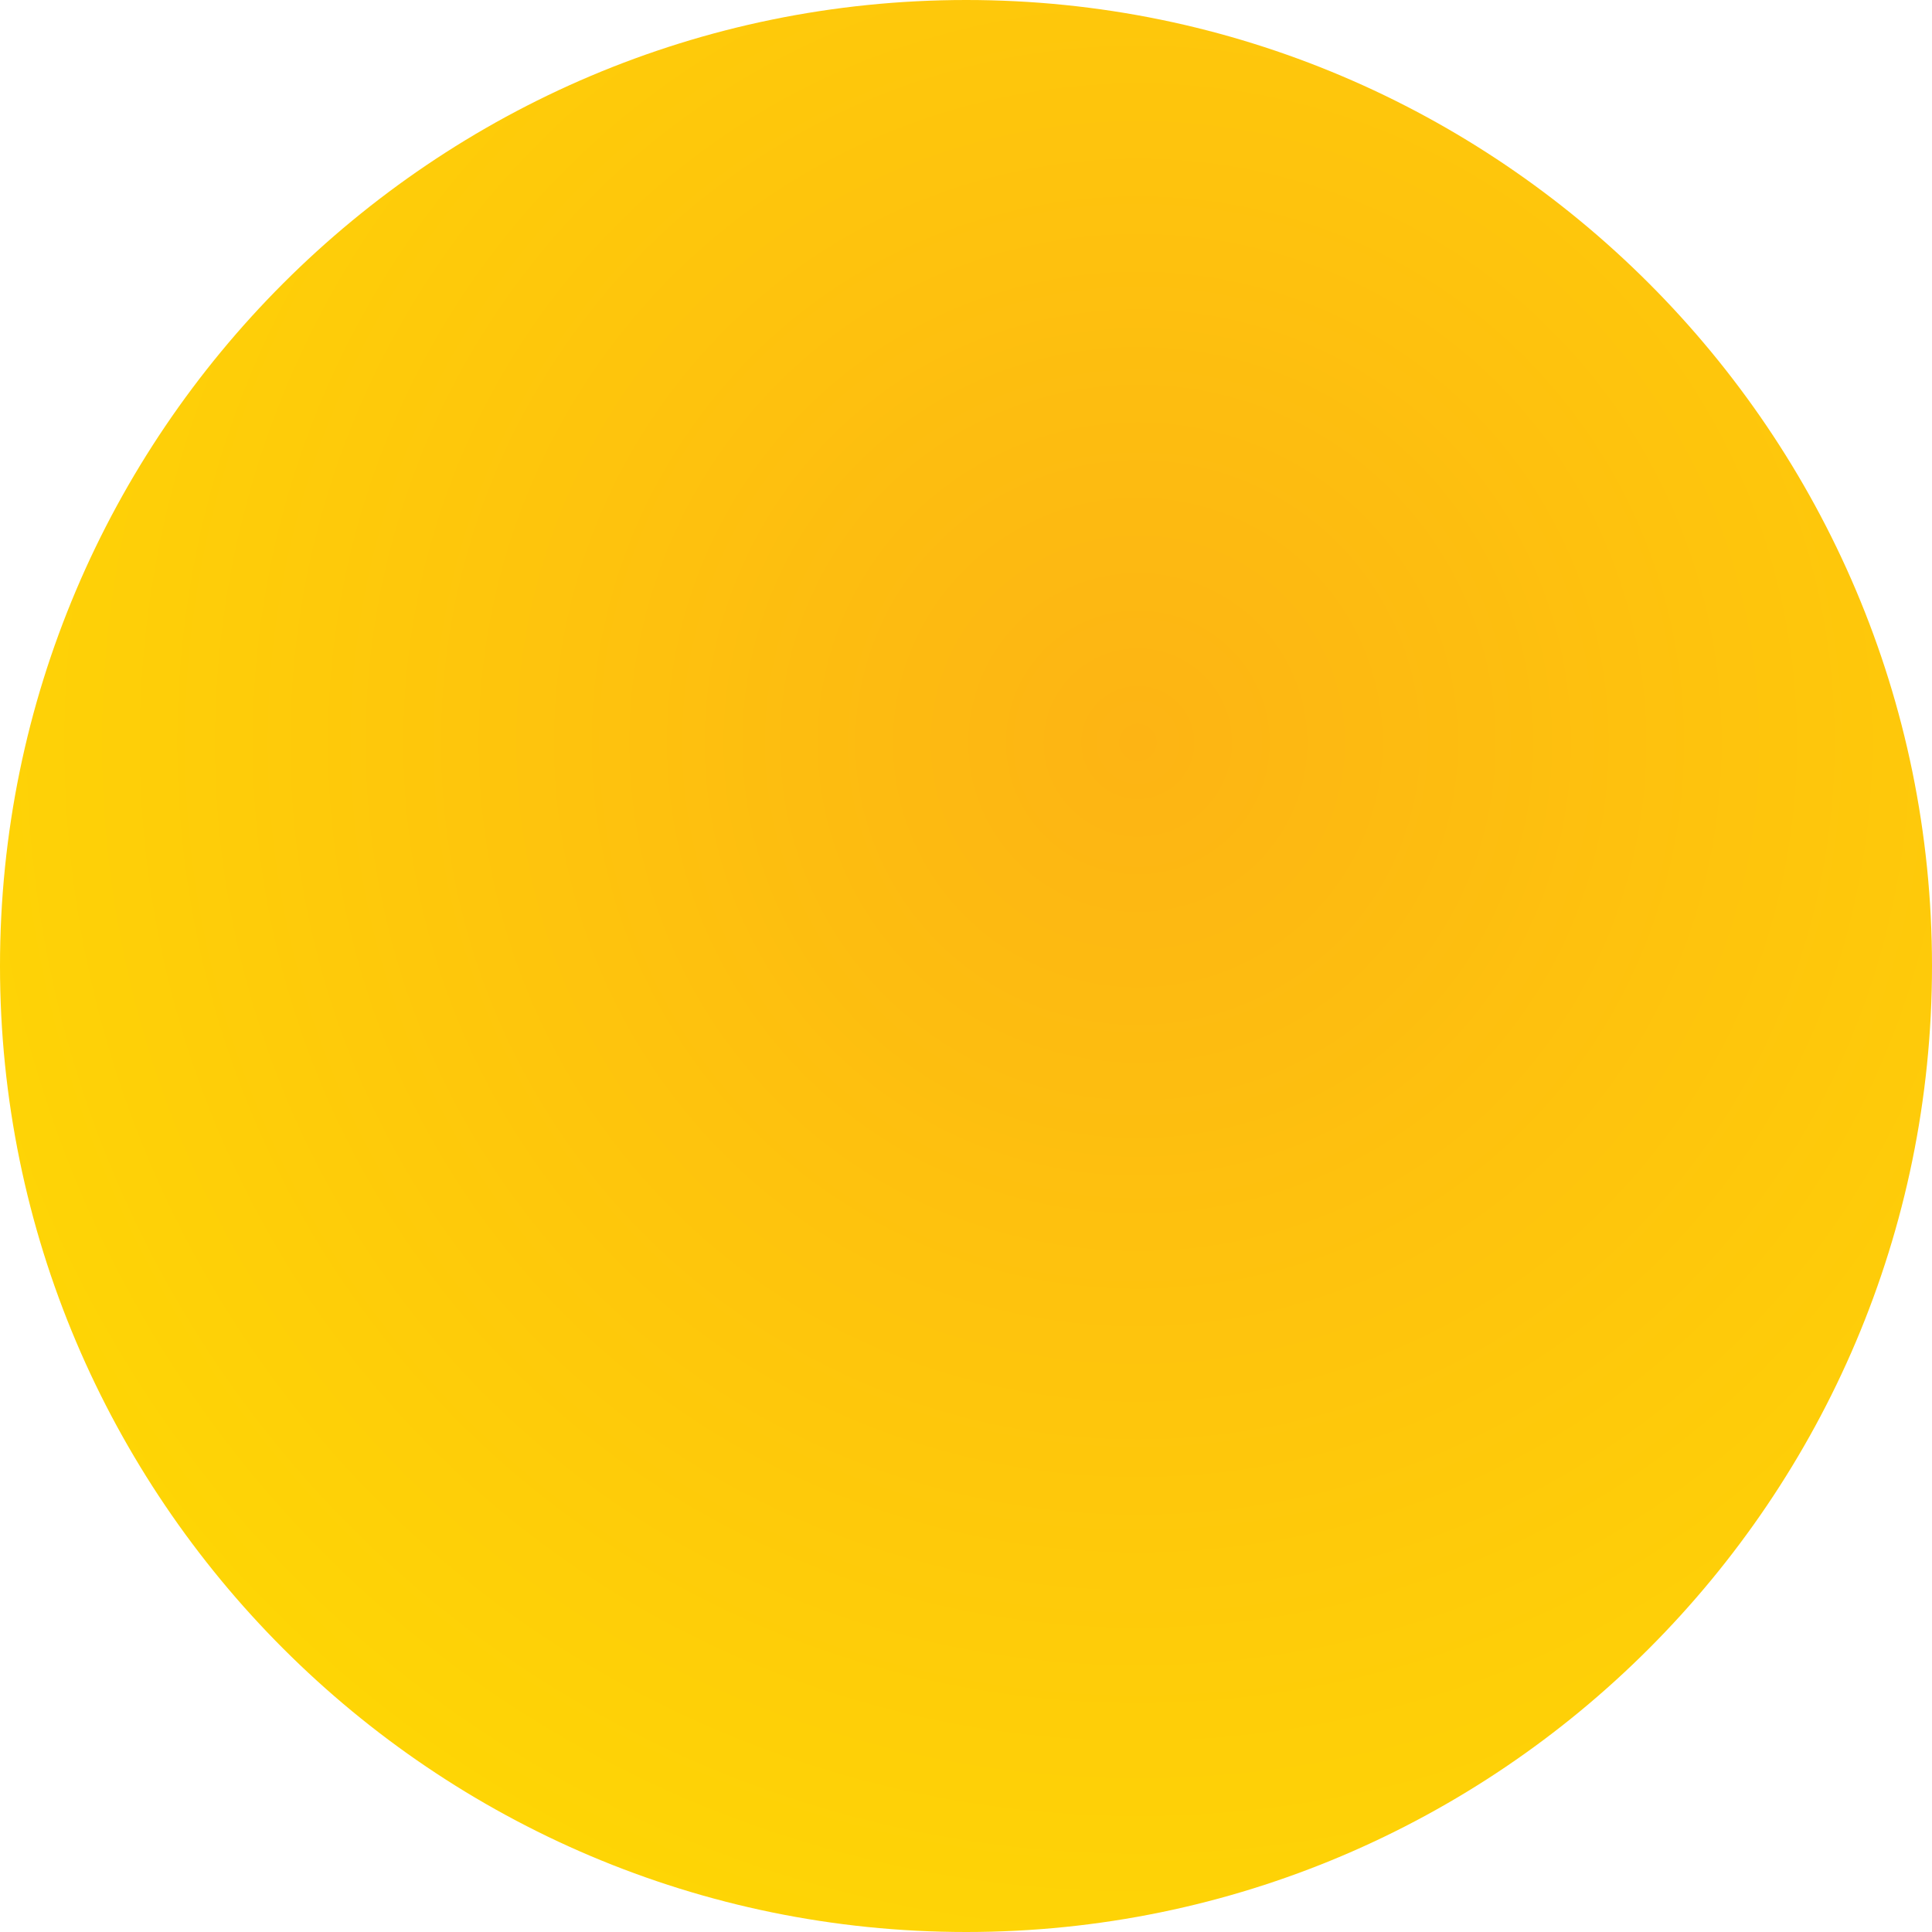
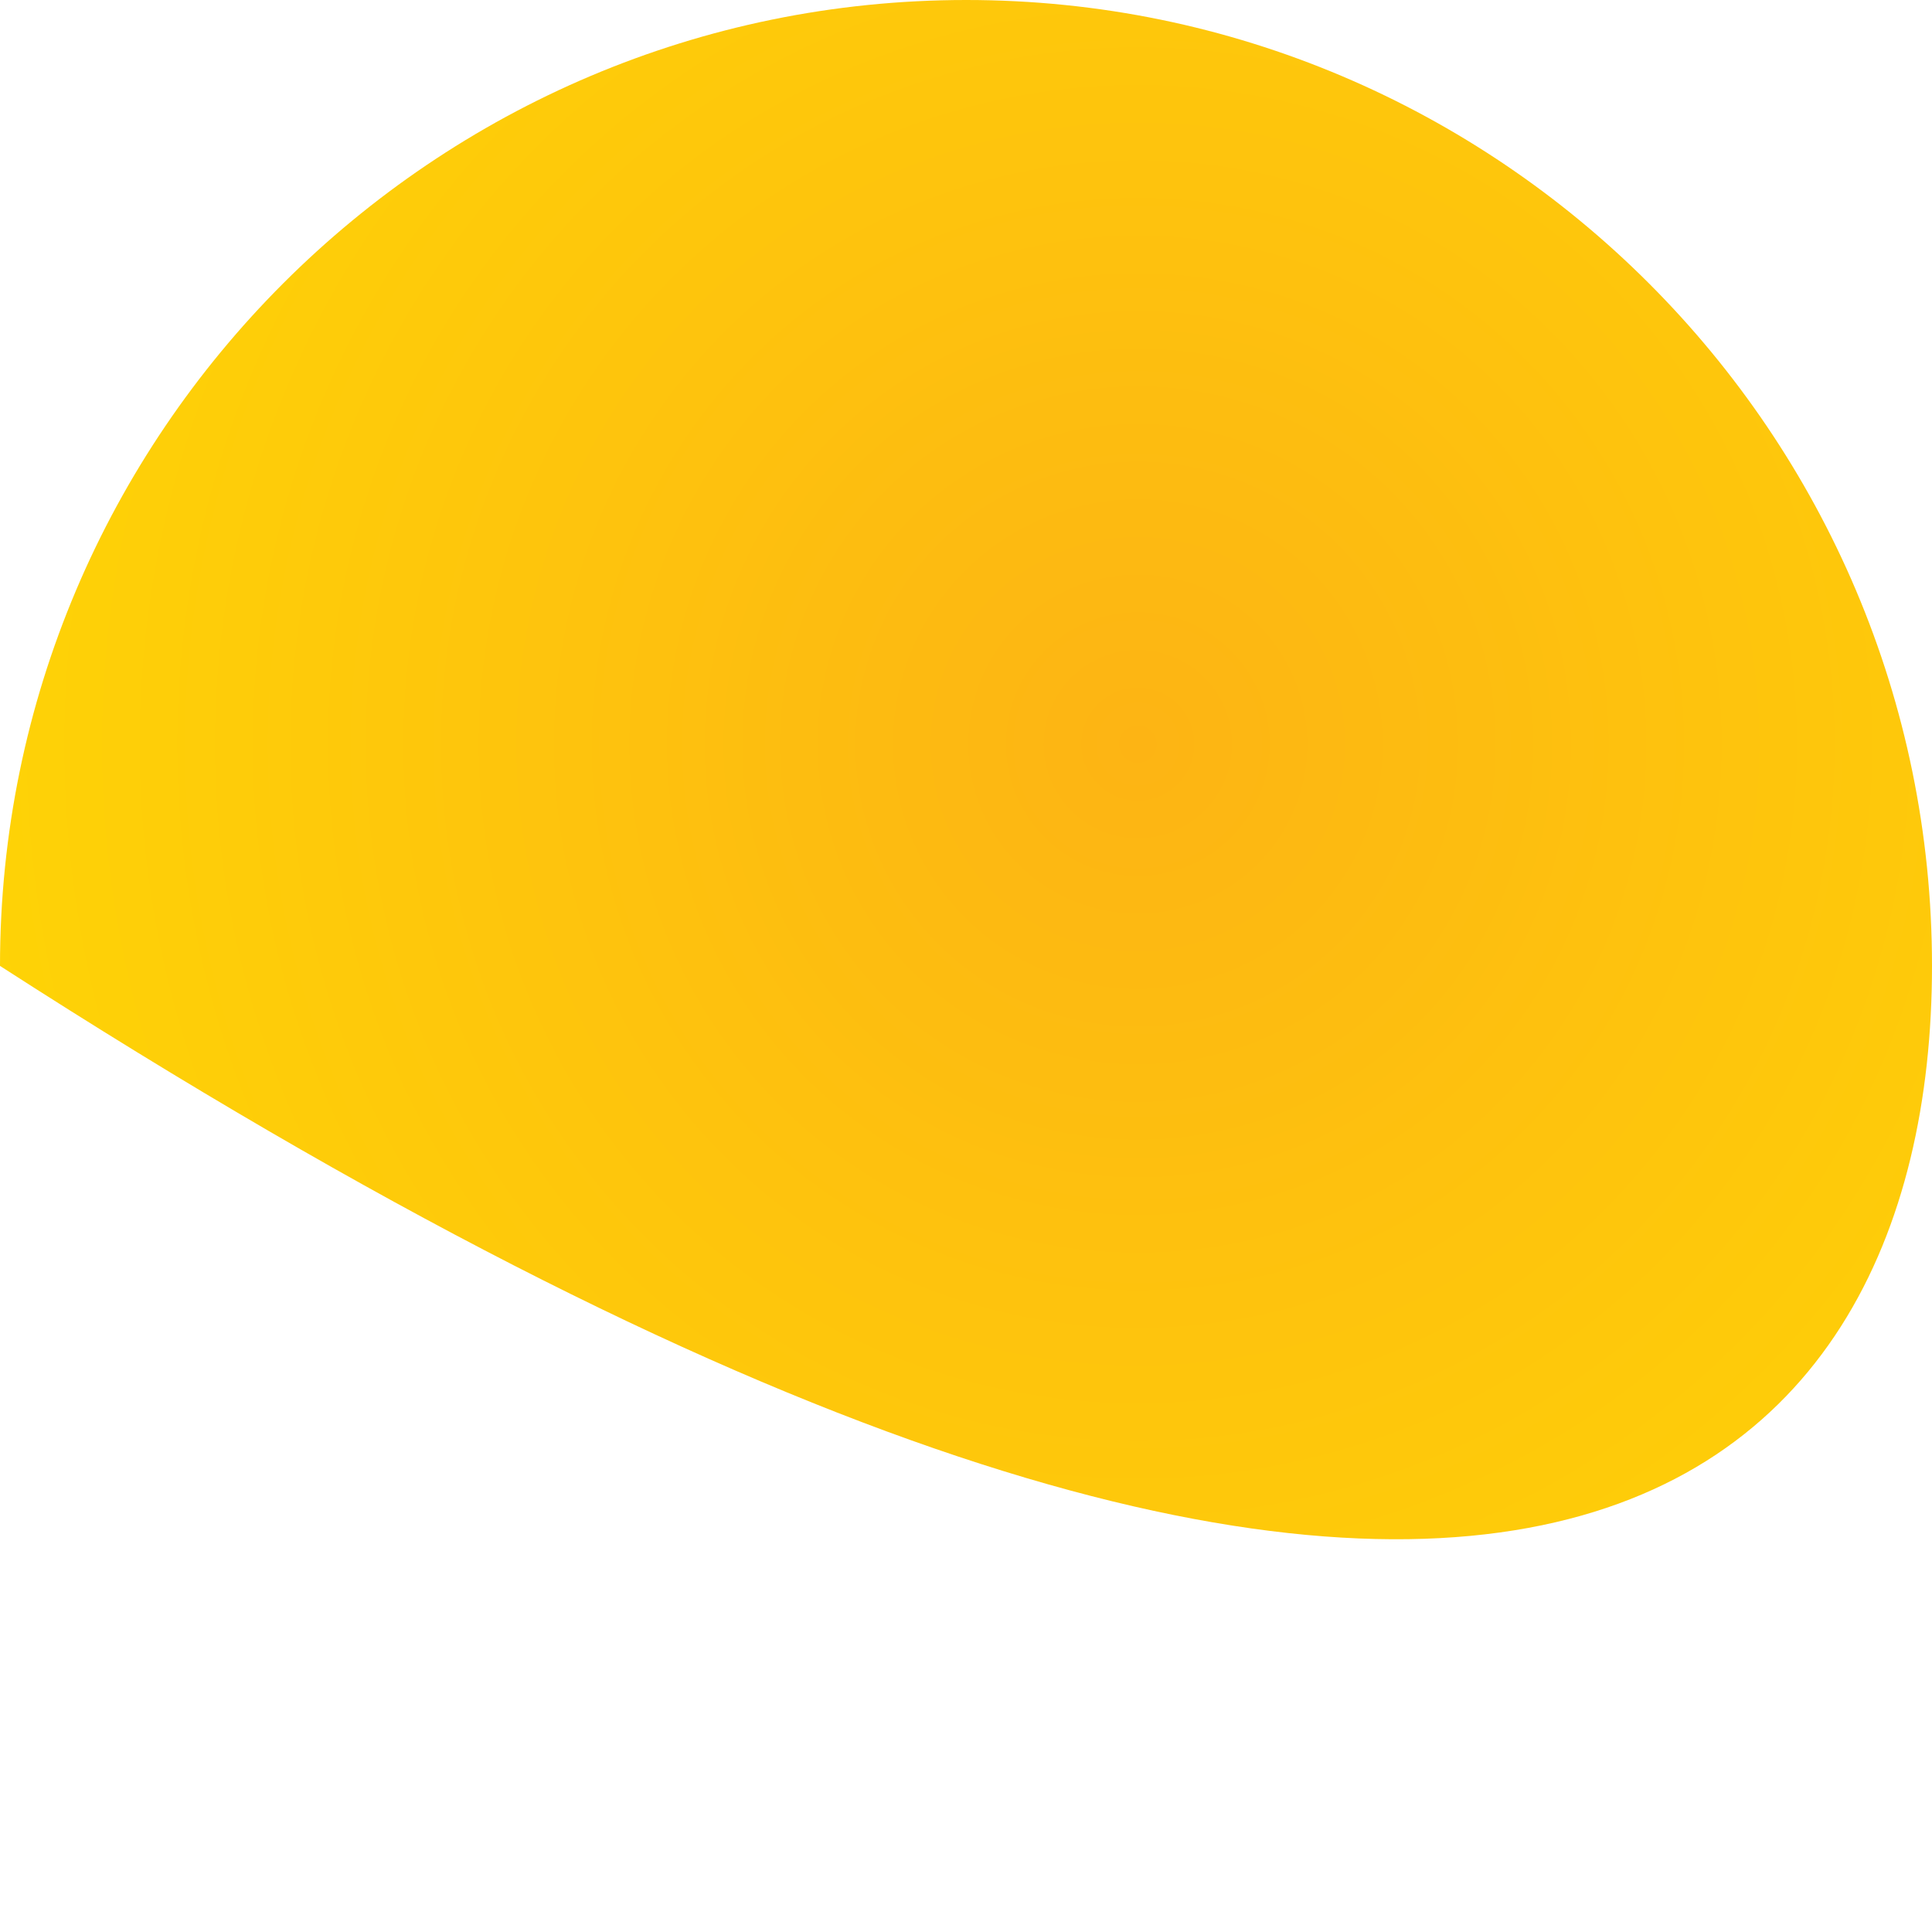
<svg xmlns="http://www.w3.org/2000/svg" width="280px" height="280px" viewBox="0 0 280 280" version="1.1">
  <title>2F9E5947-4BE4-49CB-843A-88B4F5B3331C</title>
  <desc>Created with sketchtool.</desc>
  <defs>
    <radialGradient cx="58.821%" cy="38.527%" fx="58.821%" fy="38.527%" r="85.081%" id="radialGradient-1">
      <stop stop-color="#FDB414" offset="0%" />
      <stop stop-color="#FFE000" offset="100%" />
    </radialGradient>
  </defs>
  <g id="Desktop-v2" stroke="none" stroke-width="1" fill="none" fill-rule="evenodd">
    <g id="1.22-tod-v1-frame-22" transform="translate(-1161, -88)" fill="url(#radialGradient-1)">
      <g id="Group">
        <g id="elements/sun-morning" transform="translate(1161, 88)">
-           <path d="M140.036,0 C62.82,0 0,62.801 0,139.987 C0,217.191 62.82,280 140.036,280 C217.21,280 280,217.191 280,139.987 C280,62.801 217.21,0 140.036,0 L140.036,0 Z" id="Fill-3" />
+           <path d="M140.036,0 C62.82,0 0,62.801 0,139.987 C217.21,280 280,217.191 280,139.987 C280,62.801 217.21,0 140.036,0 L140.036,0 Z" id="Fill-3" />
        </g>
      </g>
    </g>
  </g>
</svg>